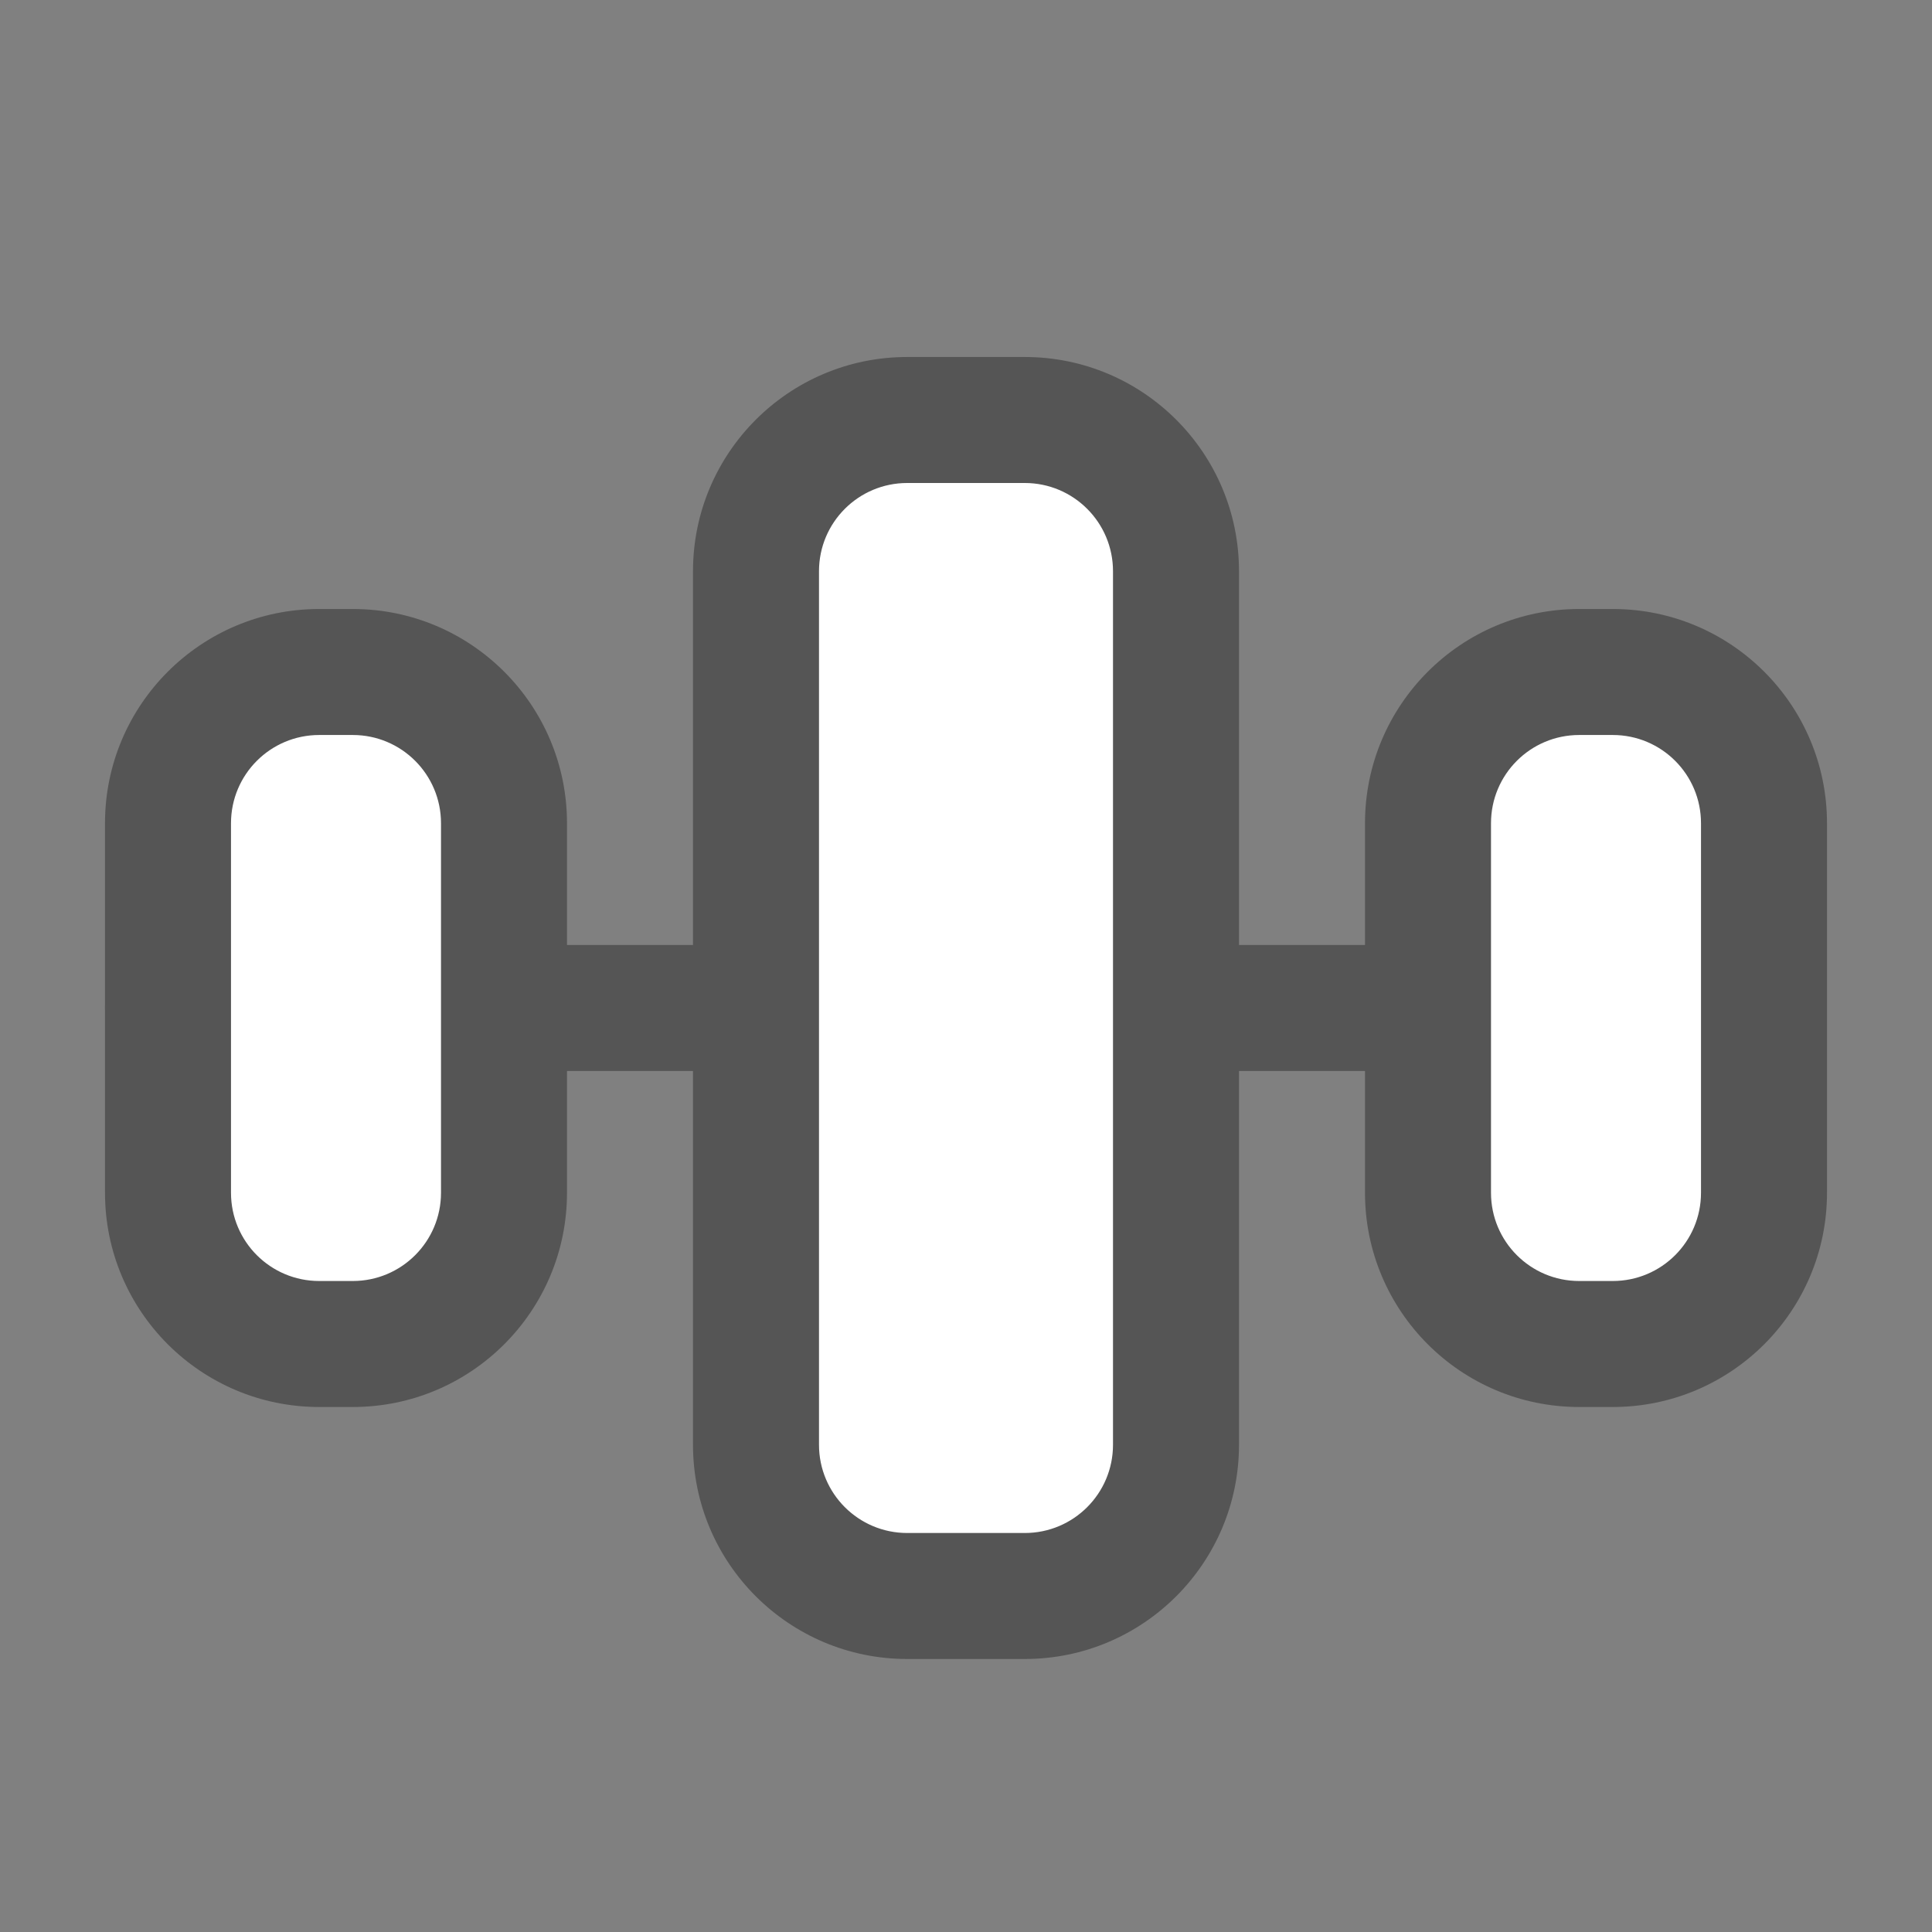
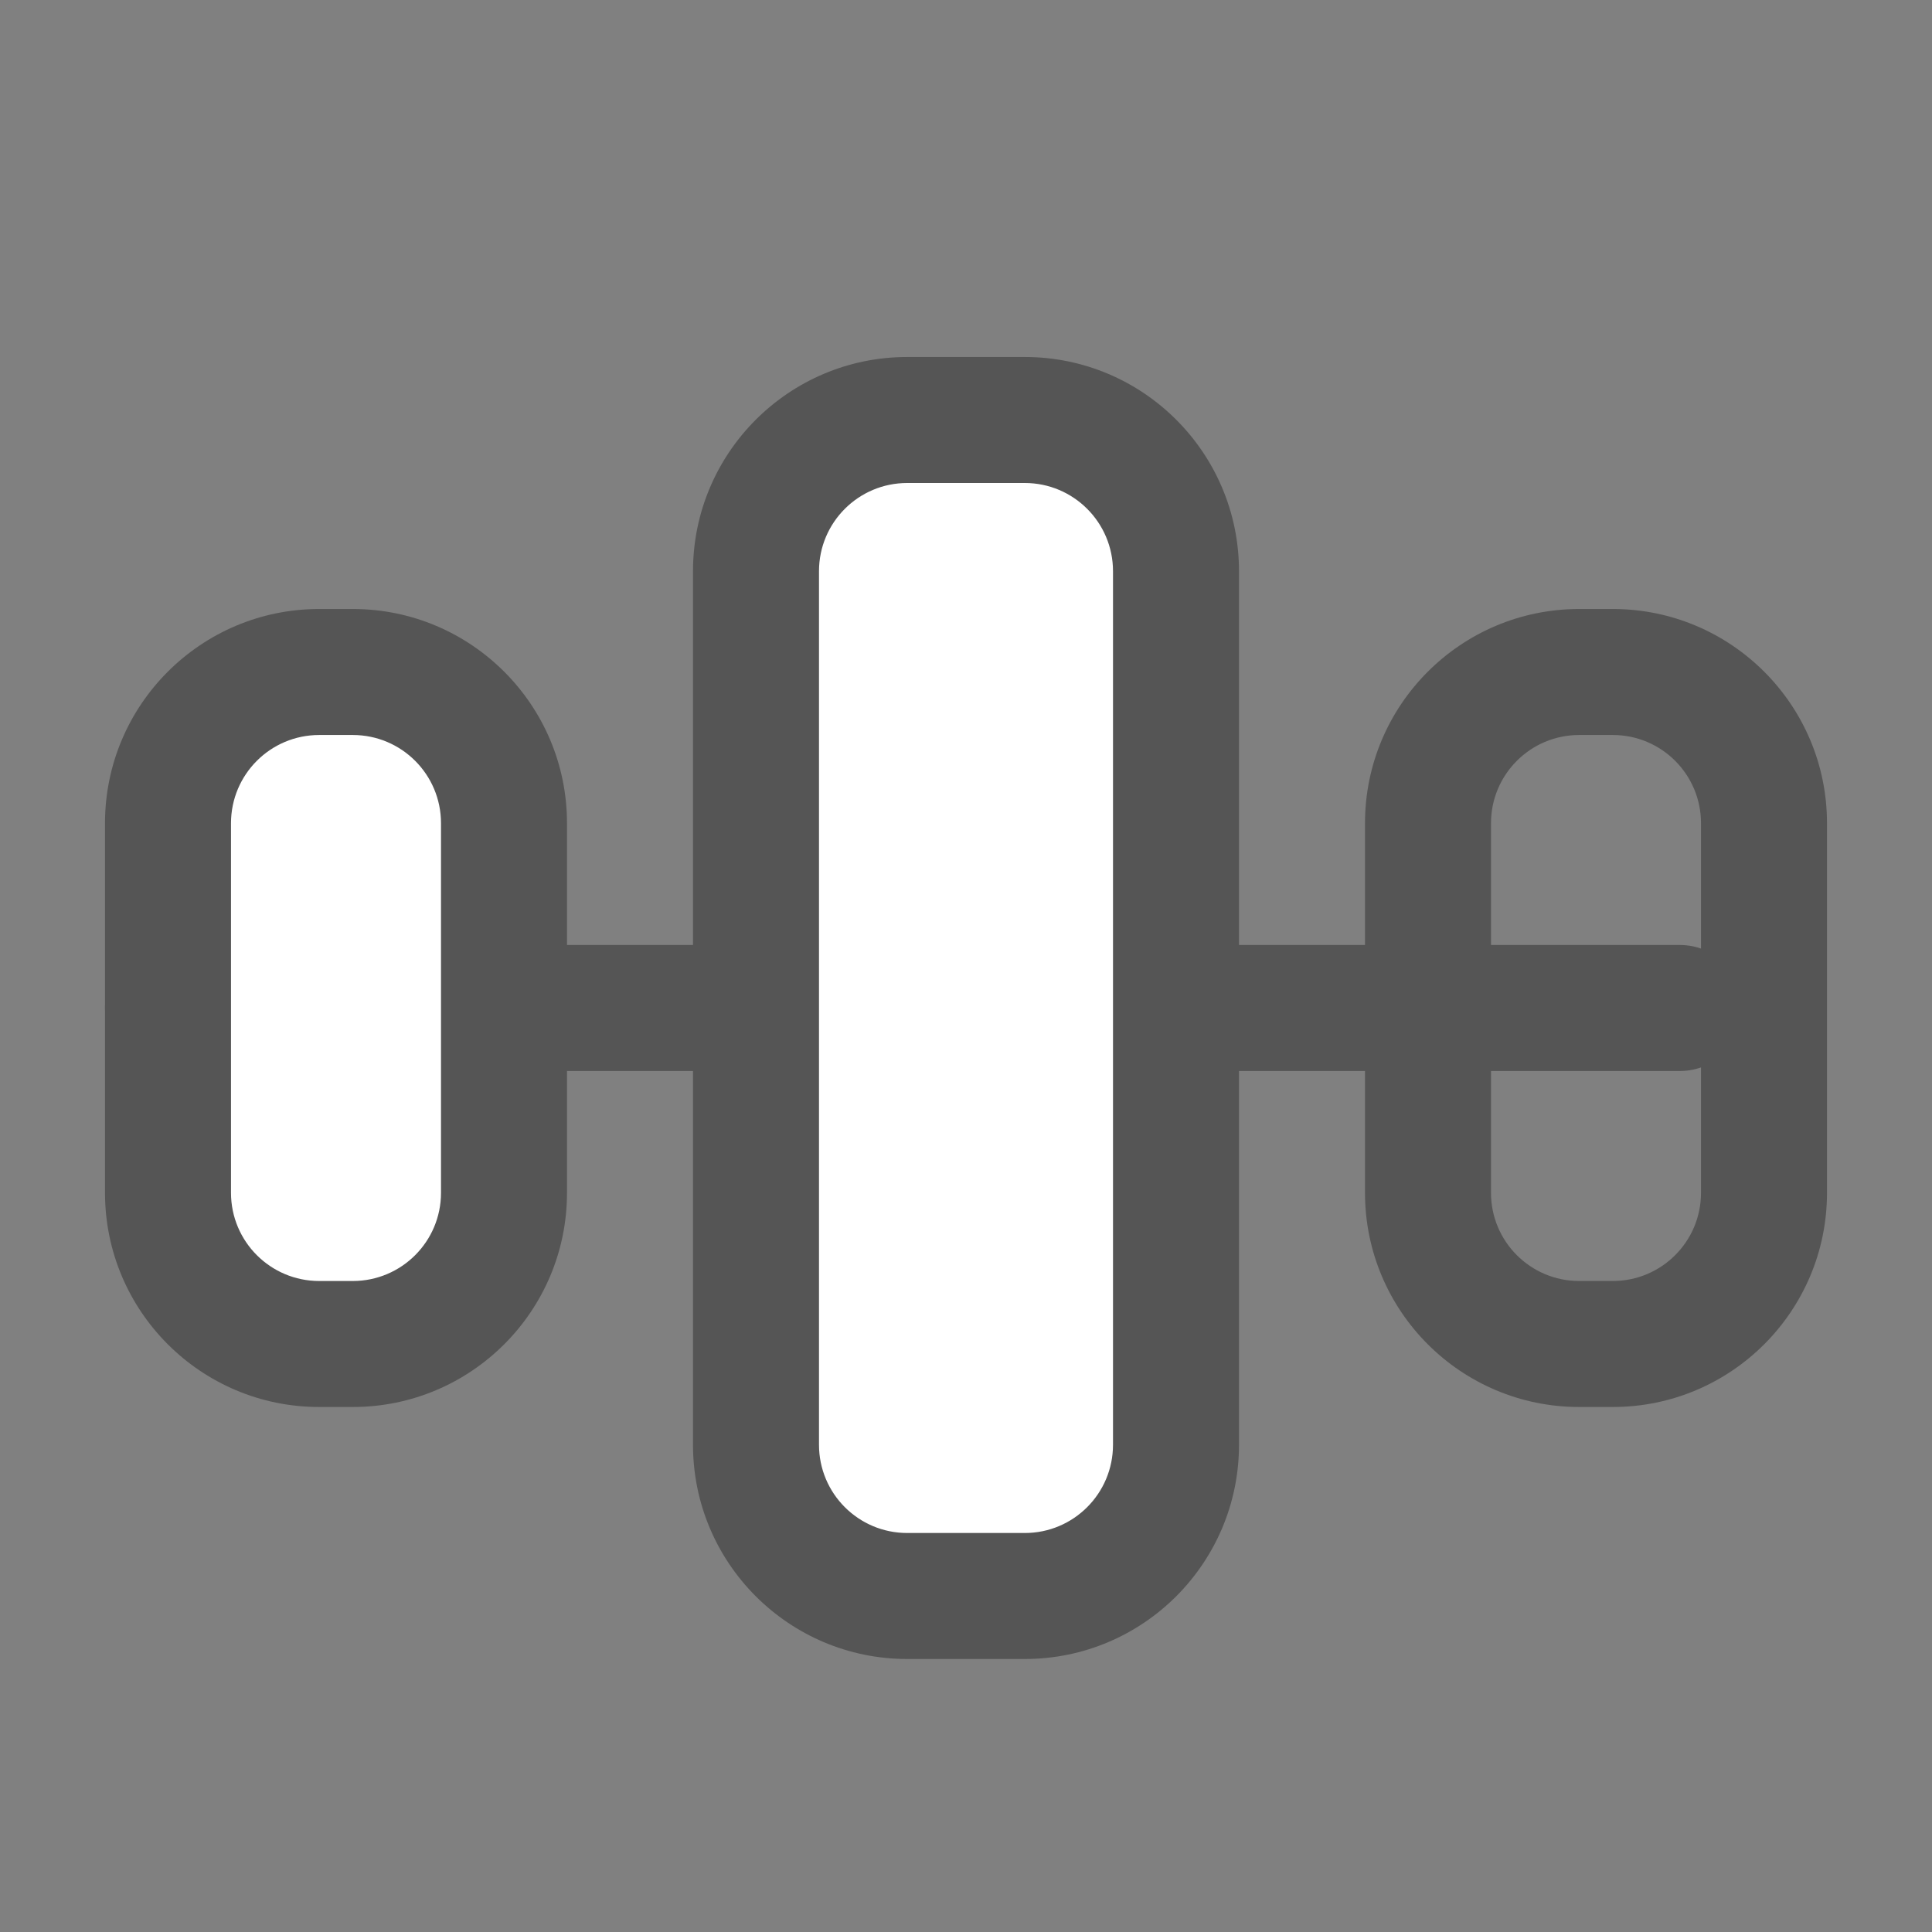
<svg xmlns="http://www.w3.org/2000/svg" width="23" height="23" viewBox="0 0 23 23" fill="none">
  <rect x="0" y="0" width="23" height="23" fill="#808080" stroke="none" />
  <path fill-rule="evenodd" clip-rule="evenodd" d="M20.75 12C20.75 12.414 20.414 12.75 20 12.75L2 12.75C1.586 12.75 1.25 12.414 1.25 12C1.25 11.586 1.586 11.25 2 11.25L20 11.25C20.414 11.25 20.75 11.586 20.75 12Z" fill="#555555" />
  <path d="M12.2 5C13.194 5 14 5.806 14 6.8L14 17.2C14 18.194 13.194 19 12.2 19L10.8 19C9.806 19 9 18.194 9 17.2L9 6.8C9 5.806 9.806 5 10.8 5L12.2 5Z" fill="white" />
  <path fill-rule="evenodd" clip-rule="evenodd" d="M12.2 4.25C13.608 4.25 14.75 5.392 14.75 6.8L14.75 17.2C14.75 18.608 13.608 19.75 12.2 19.75L10.8 19.75C9.392 19.75 8.25 18.608 8.25 17.2L8.25 6.8C8.25 5.392 9.392 4.25 10.8 4.25L12.2 4.25ZM13.25 6.8C13.25 6.22 12.78 5.75 12.2 5.75L10.8 5.75C10.22 5.75 9.75 6.22 9.75 6.8L9.75 17.2C9.75 17.78 10.22 18.25 10.8 18.25L12.2 18.25C12.78 18.25 13.25 17.78 13.25 17.2L13.25 6.8Z" fill="#555555" />
  <path d="M4.2 8C5.194 8 6 8.806 6 9.8L6 14.2C6 15.194 5.194 16 4.2 16L3.8 16C2.806 16 2 15.194 2 14.2L2 9.8C2 8.806 2.806 8 3.8 8L4.2 8Z" fill="white" />
  <path fill-rule="evenodd" clip-rule="evenodd" d="M4.2 7.25C5.608 7.25 6.75 8.392 6.75 9.8L6.75 14.2C6.75 15.608 5.608 16.75 4.2 16.75L3.8 16.75C2.392 16.75 1.25 15.608 1.25 14.2L1.25 9.8C1.25 8.392 2.392 7.25 3.8 7.25L4.2 7.25ZM5.25 9.8C5.25 9.22 4.78 8.75 4.2 8.75L3.8 8.75C3.22 8.75 2.75 9.22 2.75 9.8L2.75 14.2C2.75 14.78 3.22 15.25 3.8 15.25L4.2 15.25C4.78 15.25 5.25 14.78 5.25 14.2L5.25 9.8Z" fill="#555555" />
-   <path d="M19.2 8C20.194 8 21 8.806 21 9.8L21 14.2C21 15.194 20.194 16 19.2 16L18.8 16C17.806 16 17 15.194 17 14.2L17 9.8C17 8.806 17.806 8 18.8 8L19.2 8Z" fill="white" />
  <path fill-rule="evenodd" clip-rule="evenodd" d="M19.2 7.25C20.608 7.25 21.75 8.392 21.75 9.8L21.75 14.2C21.75 15.608 20.608 16.75 19.2 16.75L18.8 16.75C17.392 16.75 16.25 15.608 16.25 14.2L16.25 9.8C16.25 8.392 17.392 7.25 18.8 7.25L19.2 7.25ZM20.25 9.8C20.25 9.22 19.78 8.75 19.2 8.75L18.8 8.75C18.22 8.75 17.75 9.22 17.75 9.8L17.75 14.2C17.75 14.78 18.22 15.25 18.8 15.25L19.2 15.25C19.78 15.25 20.25 14.78 20.25 14.2L20.25 9.8Z" fill="#555555" />
</svg>